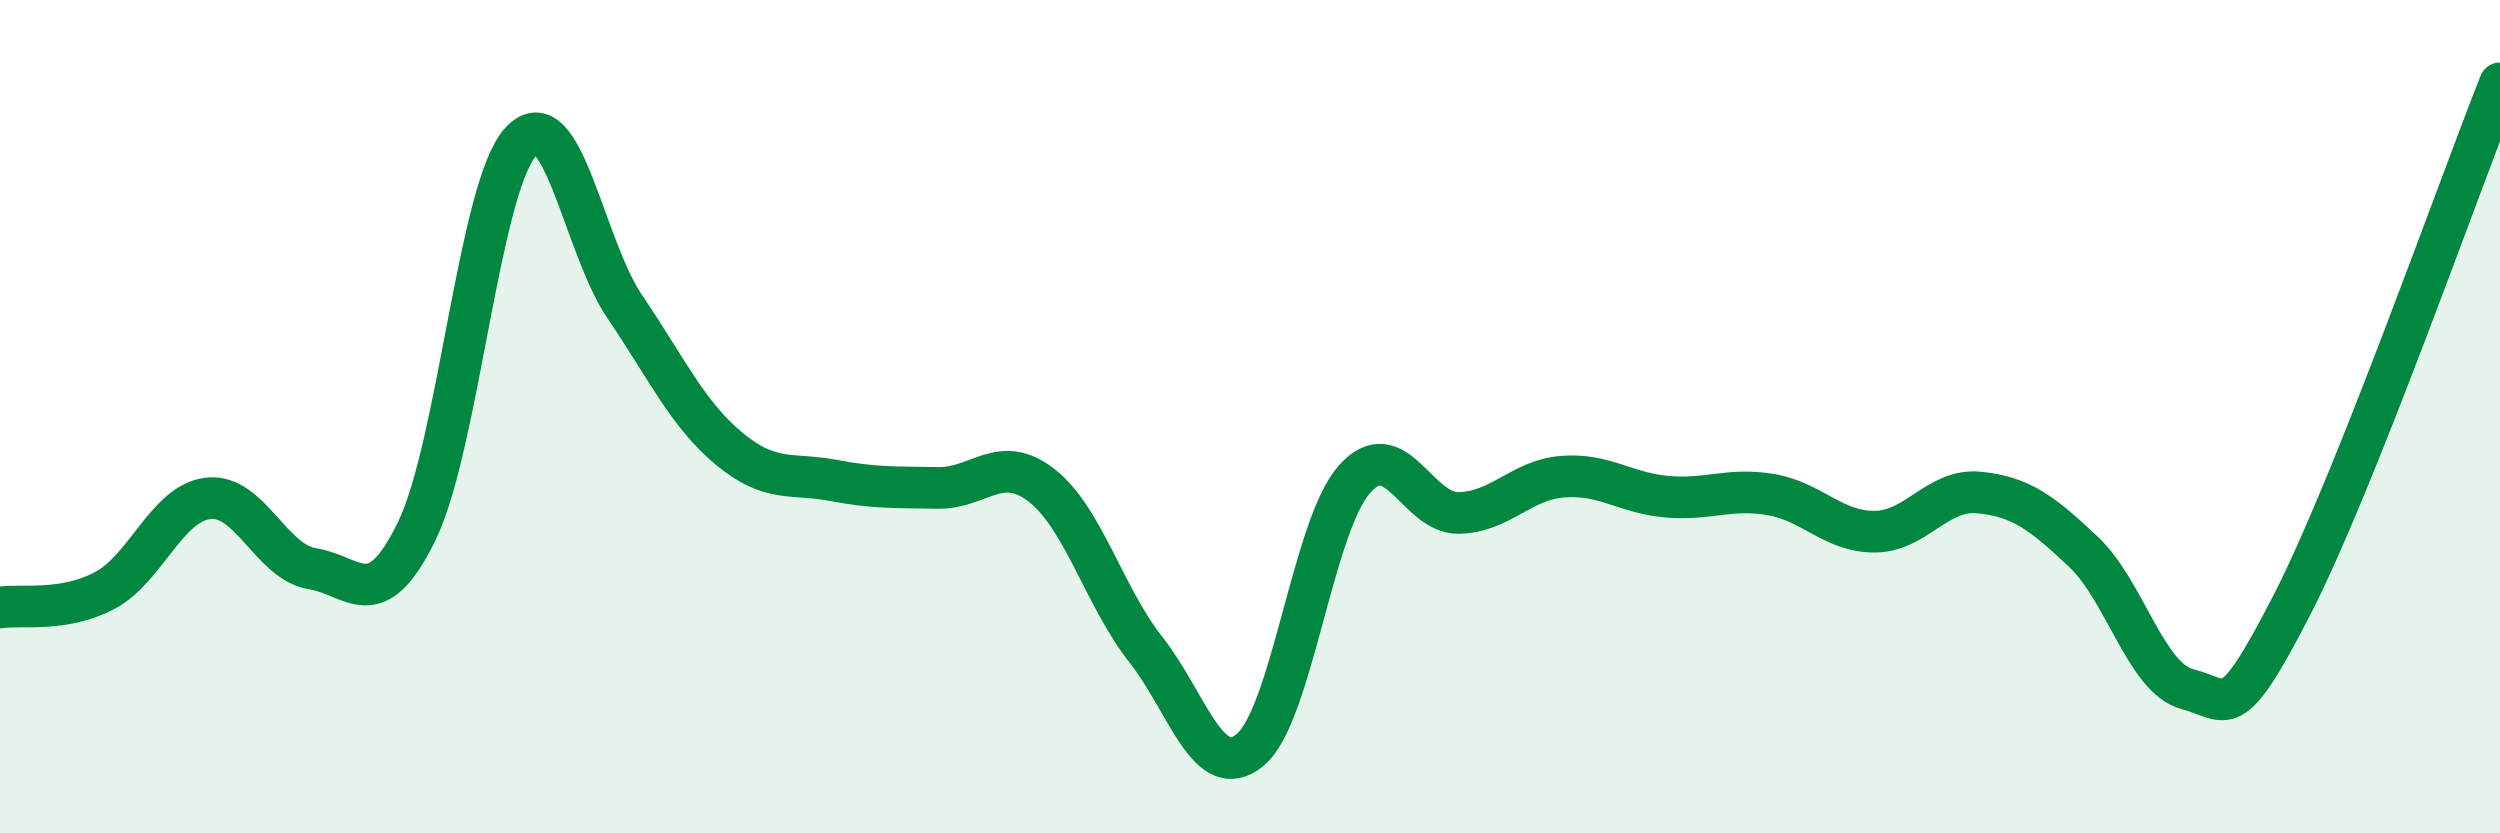
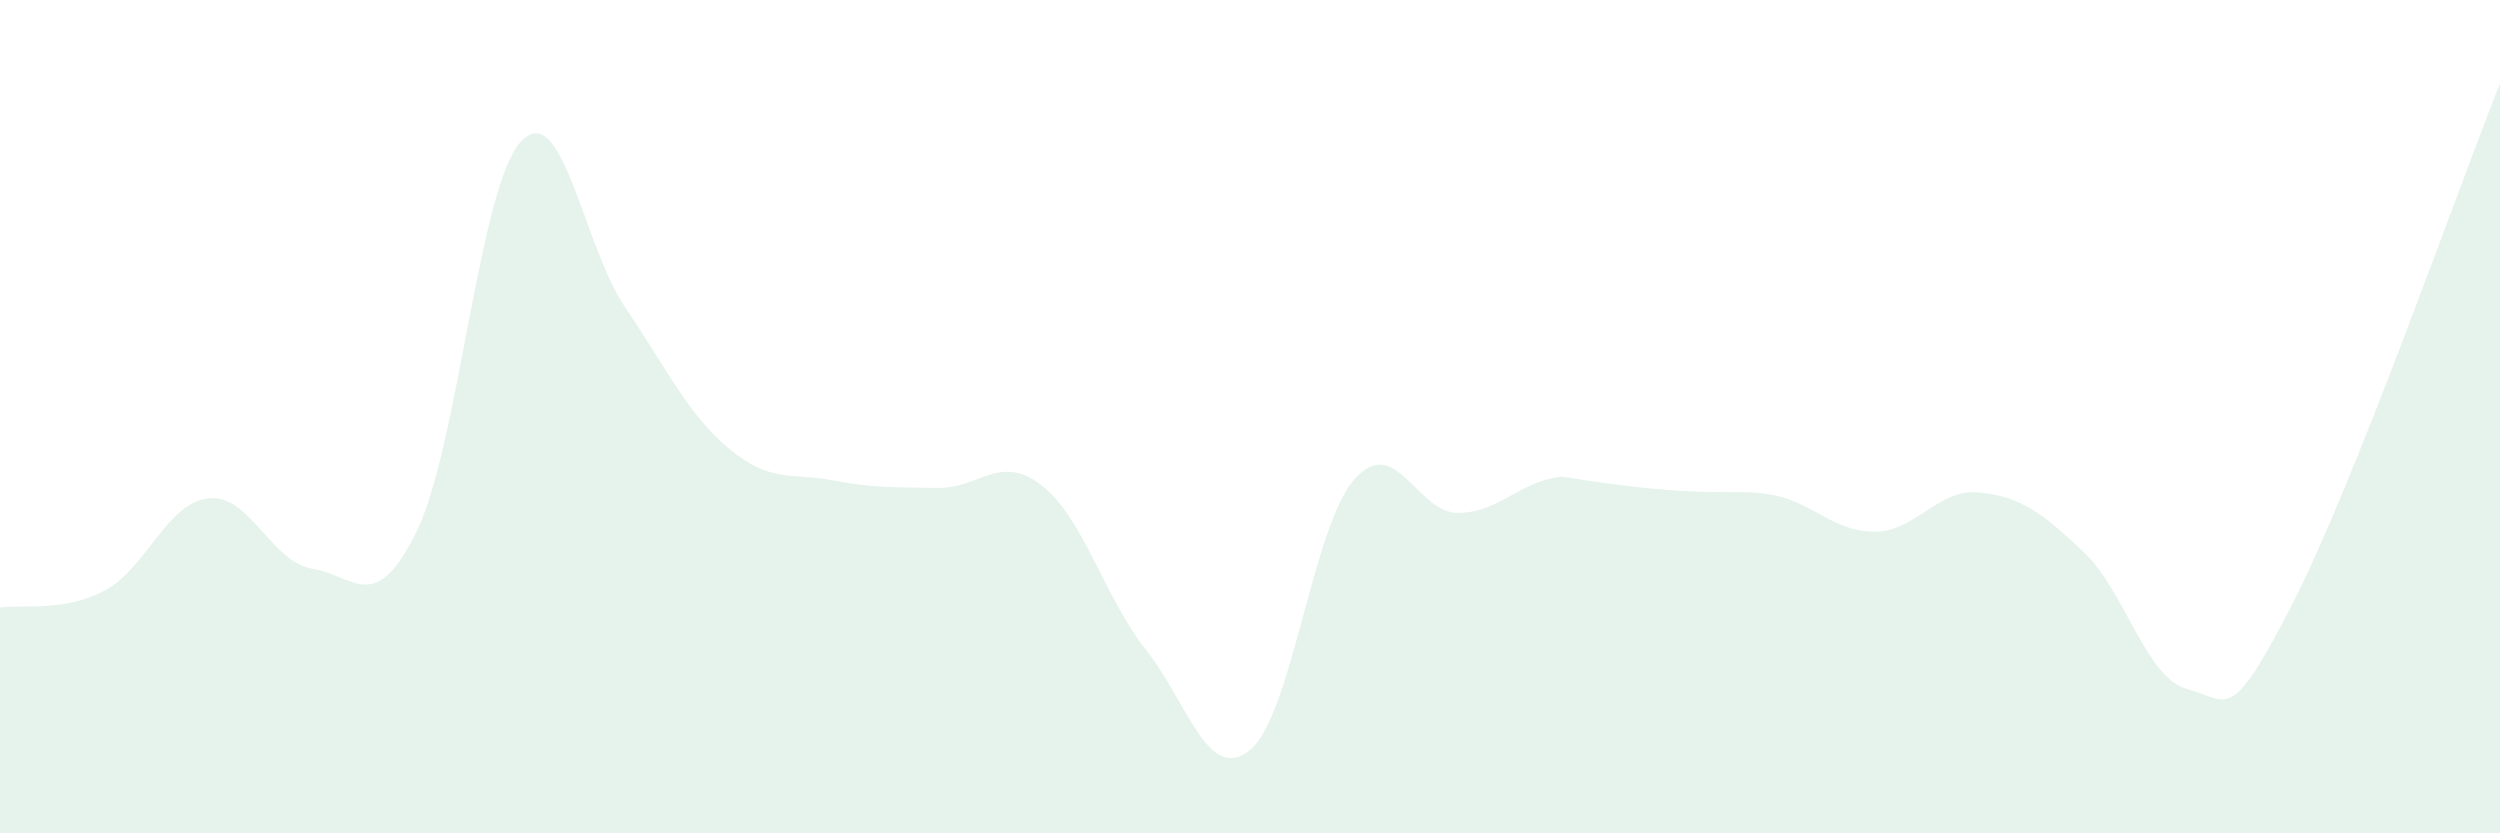
<svg xmlns="http://www.w3.org/2000/svg" width="60" height="20" viewBox="0 0 60 20">
-   <path d="M 0,14.58 C 0.5,14.5 1.5,14.7 2.5,14.18 C 3.5,13.66 4,12.07 5,11.96 C 6,11.85 6.5,13.49 7.5,13.65 C 8.5,13.81 9,14.8 10,12.75 C 11,10.7 11.5,4.48 12.5,3.4 C 13.5,2.32 14,5.9 15,7.37 C 16,8.84 16.5,9.94 17.5,10.77 C 18.5,11.6 19,11.34 20,11.53 C 21,11.72 21.5,11.69 22.5,11.71 C 23.5,11.73 24,10.87 25,11.65 C 26,12.43 26.5,14.32 27.5,15.59 C 28.5,16.86 29,18.82 30,18 C 31,17.18 31.5,12.65 32.5,11.51 C 33.5,10.37 34,12.32 35,12.31 C 36,12.3 36.5,11.52 37.5,11.44 C 38.5,11.36 39,11.83 40,11.92 C 41,12.01 41.5,11.7 42.5,11.87 C 43.5,12.04 44,12.77 45,12.76 C 46,12.75 46.5,11.72 47.5,11.82 C 48.5,11.92 49,12.3 50,13.24 C 51,14.18 51.5,16.28 52.5,16.54 C 53.5,16.8 53.5,17.44 55,14.53 C 56.5,11.62 59,4.51 60,2L60 20L0 20Z" fill="#008740" opacity="0.1" stroke-linecap="round" stroke-linejoin="round" />
-   <path d="M 0,14.58 C 0.5,14.5 1.5,14.7 2.5,14.18 C 3.5,13.66 4,12.07 5,11.96 C 6,11.85 6.5,13.49 7.5,13.65 C 8.5,13.81 9,14.8 10,12.75 C 11,10.7 11.5,4.48 12.5,3.4 C 13.5,2.32 14,5.9 15,7.37 C 16,8.84 16.5,9.94 17.5,10.77 C 18.5,11.6 19,11.34 20,11.53 C 21,11.72 21.5,11.69 22.5,11.71 C 23.5,11.73 24,10.87 25,11.65 C 26,12.43 26.5,14.32 27.5,15.59 C 28.5,16.86 29,18.82 30,18 C 31,17.18 31.5,12.65 32.5,11.51 C 33.5,10.37 34,12.32 35,12.31 C 36,12.3 36.5,11.52 37.5,11.44 C 38.5,11.36 39,11.83 40,11.92 C 41,12.01 41.5,11.7 42.5,11.87 C 43.5,12.04 44,12.77 45,12.76 C 46,12.75 46.5,11.72 47.5,11.82 C 48.5,11.92 49,12.3 50,13.24 C 51,14.18 51.5,16.28 52.5,16.54 C 53.5,16.8 53.5,17.44 55,14.53 C 56.5,11.62 59,4.51 60,2" stroke="#008740" stroke-width="1" fill="none" stroke-linecap="round" stroke-linejoin="round" />
+   <path d="M 0,14.58 C 0.5,14.5 1.5,14.7 2.5,14.18 C 3.5,13.66 4,12.07 5,11.96 C 6,11.85 6.5,13.49 7.5,13.65 C 8.5,13.81 9,14.8 10,12.75 C 11,10.7 11.5,4.48 12.5,3.4 C 13.5,2.32 14,5.9 15,7.37 C 16,8.84 16.5,9.94 17.5,10.77 C 18.5,11.6 19,11.34 20,11.53 C 21,11.72 21.5,11.69 22.5,11.71 C 23.5,11.73 24,10.87 25,11.65 C 26,12.43 26.5,14.32 27.5,15.59 C 28.5,16.86 29,18.82 30,18 C 31,17.18 31.5,12.65 32.5,11.51 C 33.5,10.37 34,12.32 35,12.31 C 36,12.3 36.5,11.52 37.5,11.44 C 41,12.01 41.5,11.7 42.5,11.87 C 43.5,12.04 44,12.77 45,12.76 C 46,12.75 46.5,11.72 47.5,11.82 C 48.5,11.92 49,12.3 50,13.24 C 51,14.18 51.5,16.28 52.5,16.54 C 53.5,16.8 53.5,17.44 55,14.53 C 56.5,11.62 59,4.51 60,2L60 20L0 20Z" fill="#008740" opacity="0.1" stroke-linecap="round" stroke-linejoin="round" />
</svg>